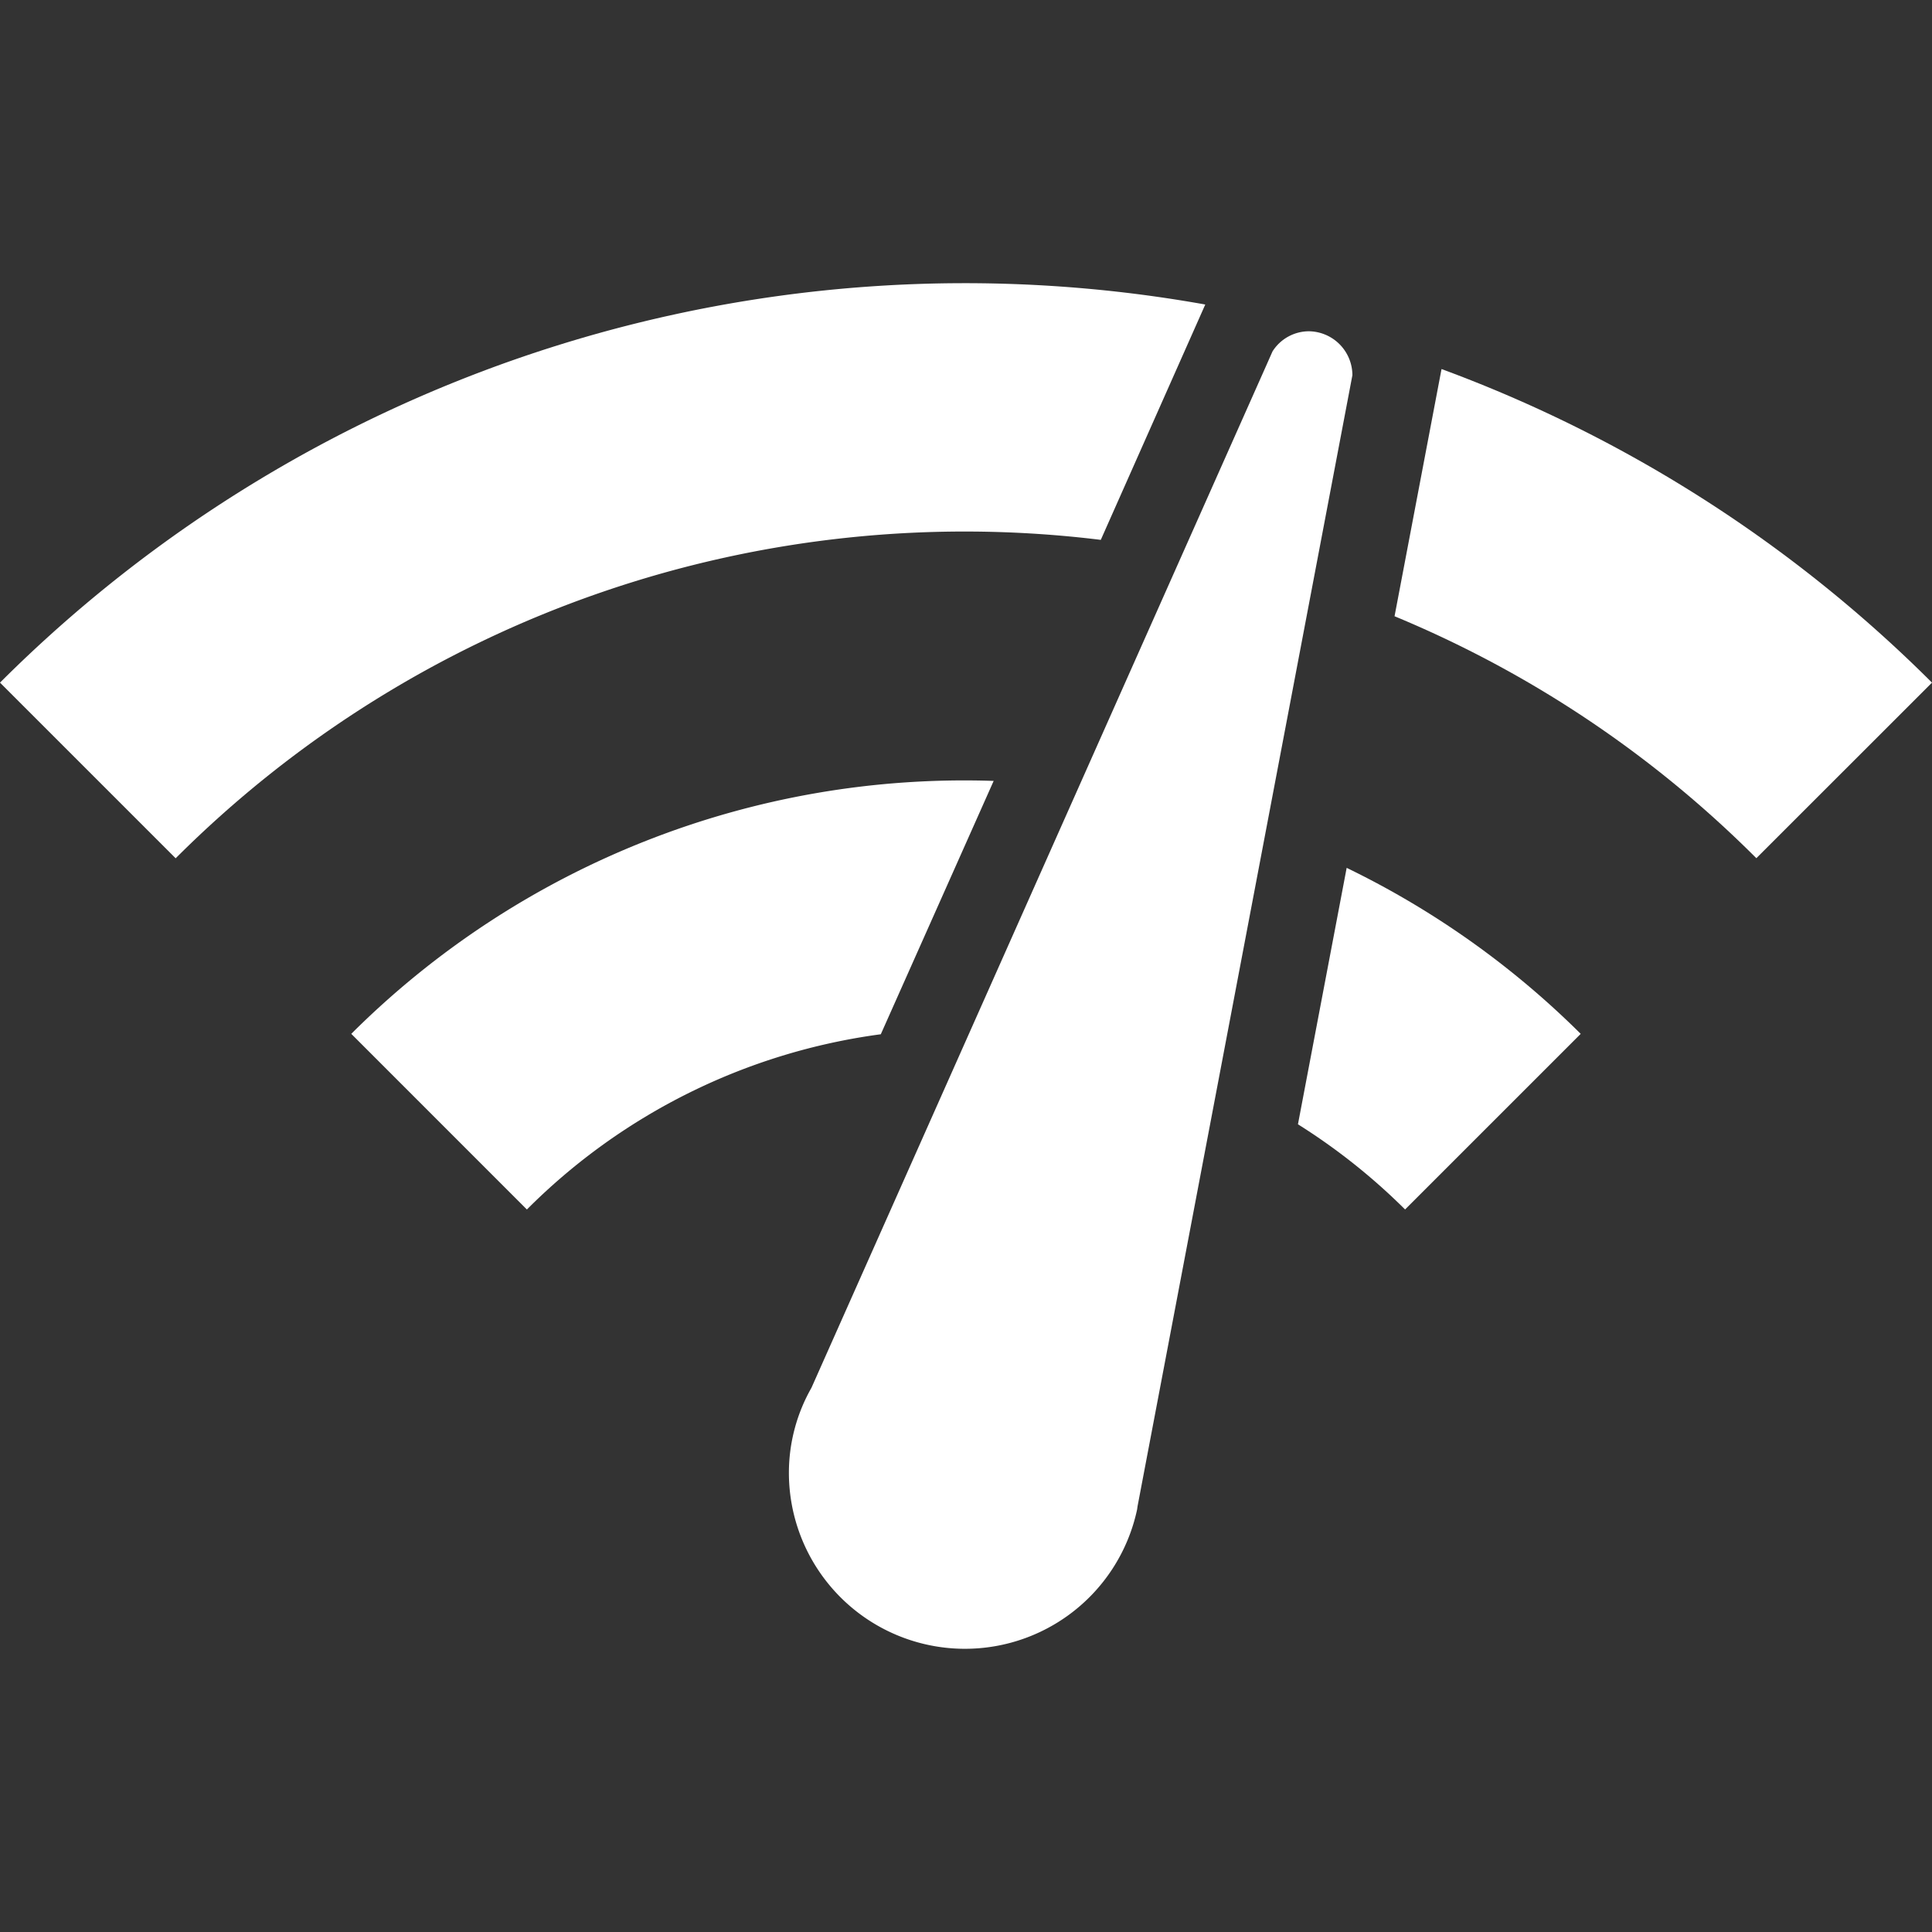
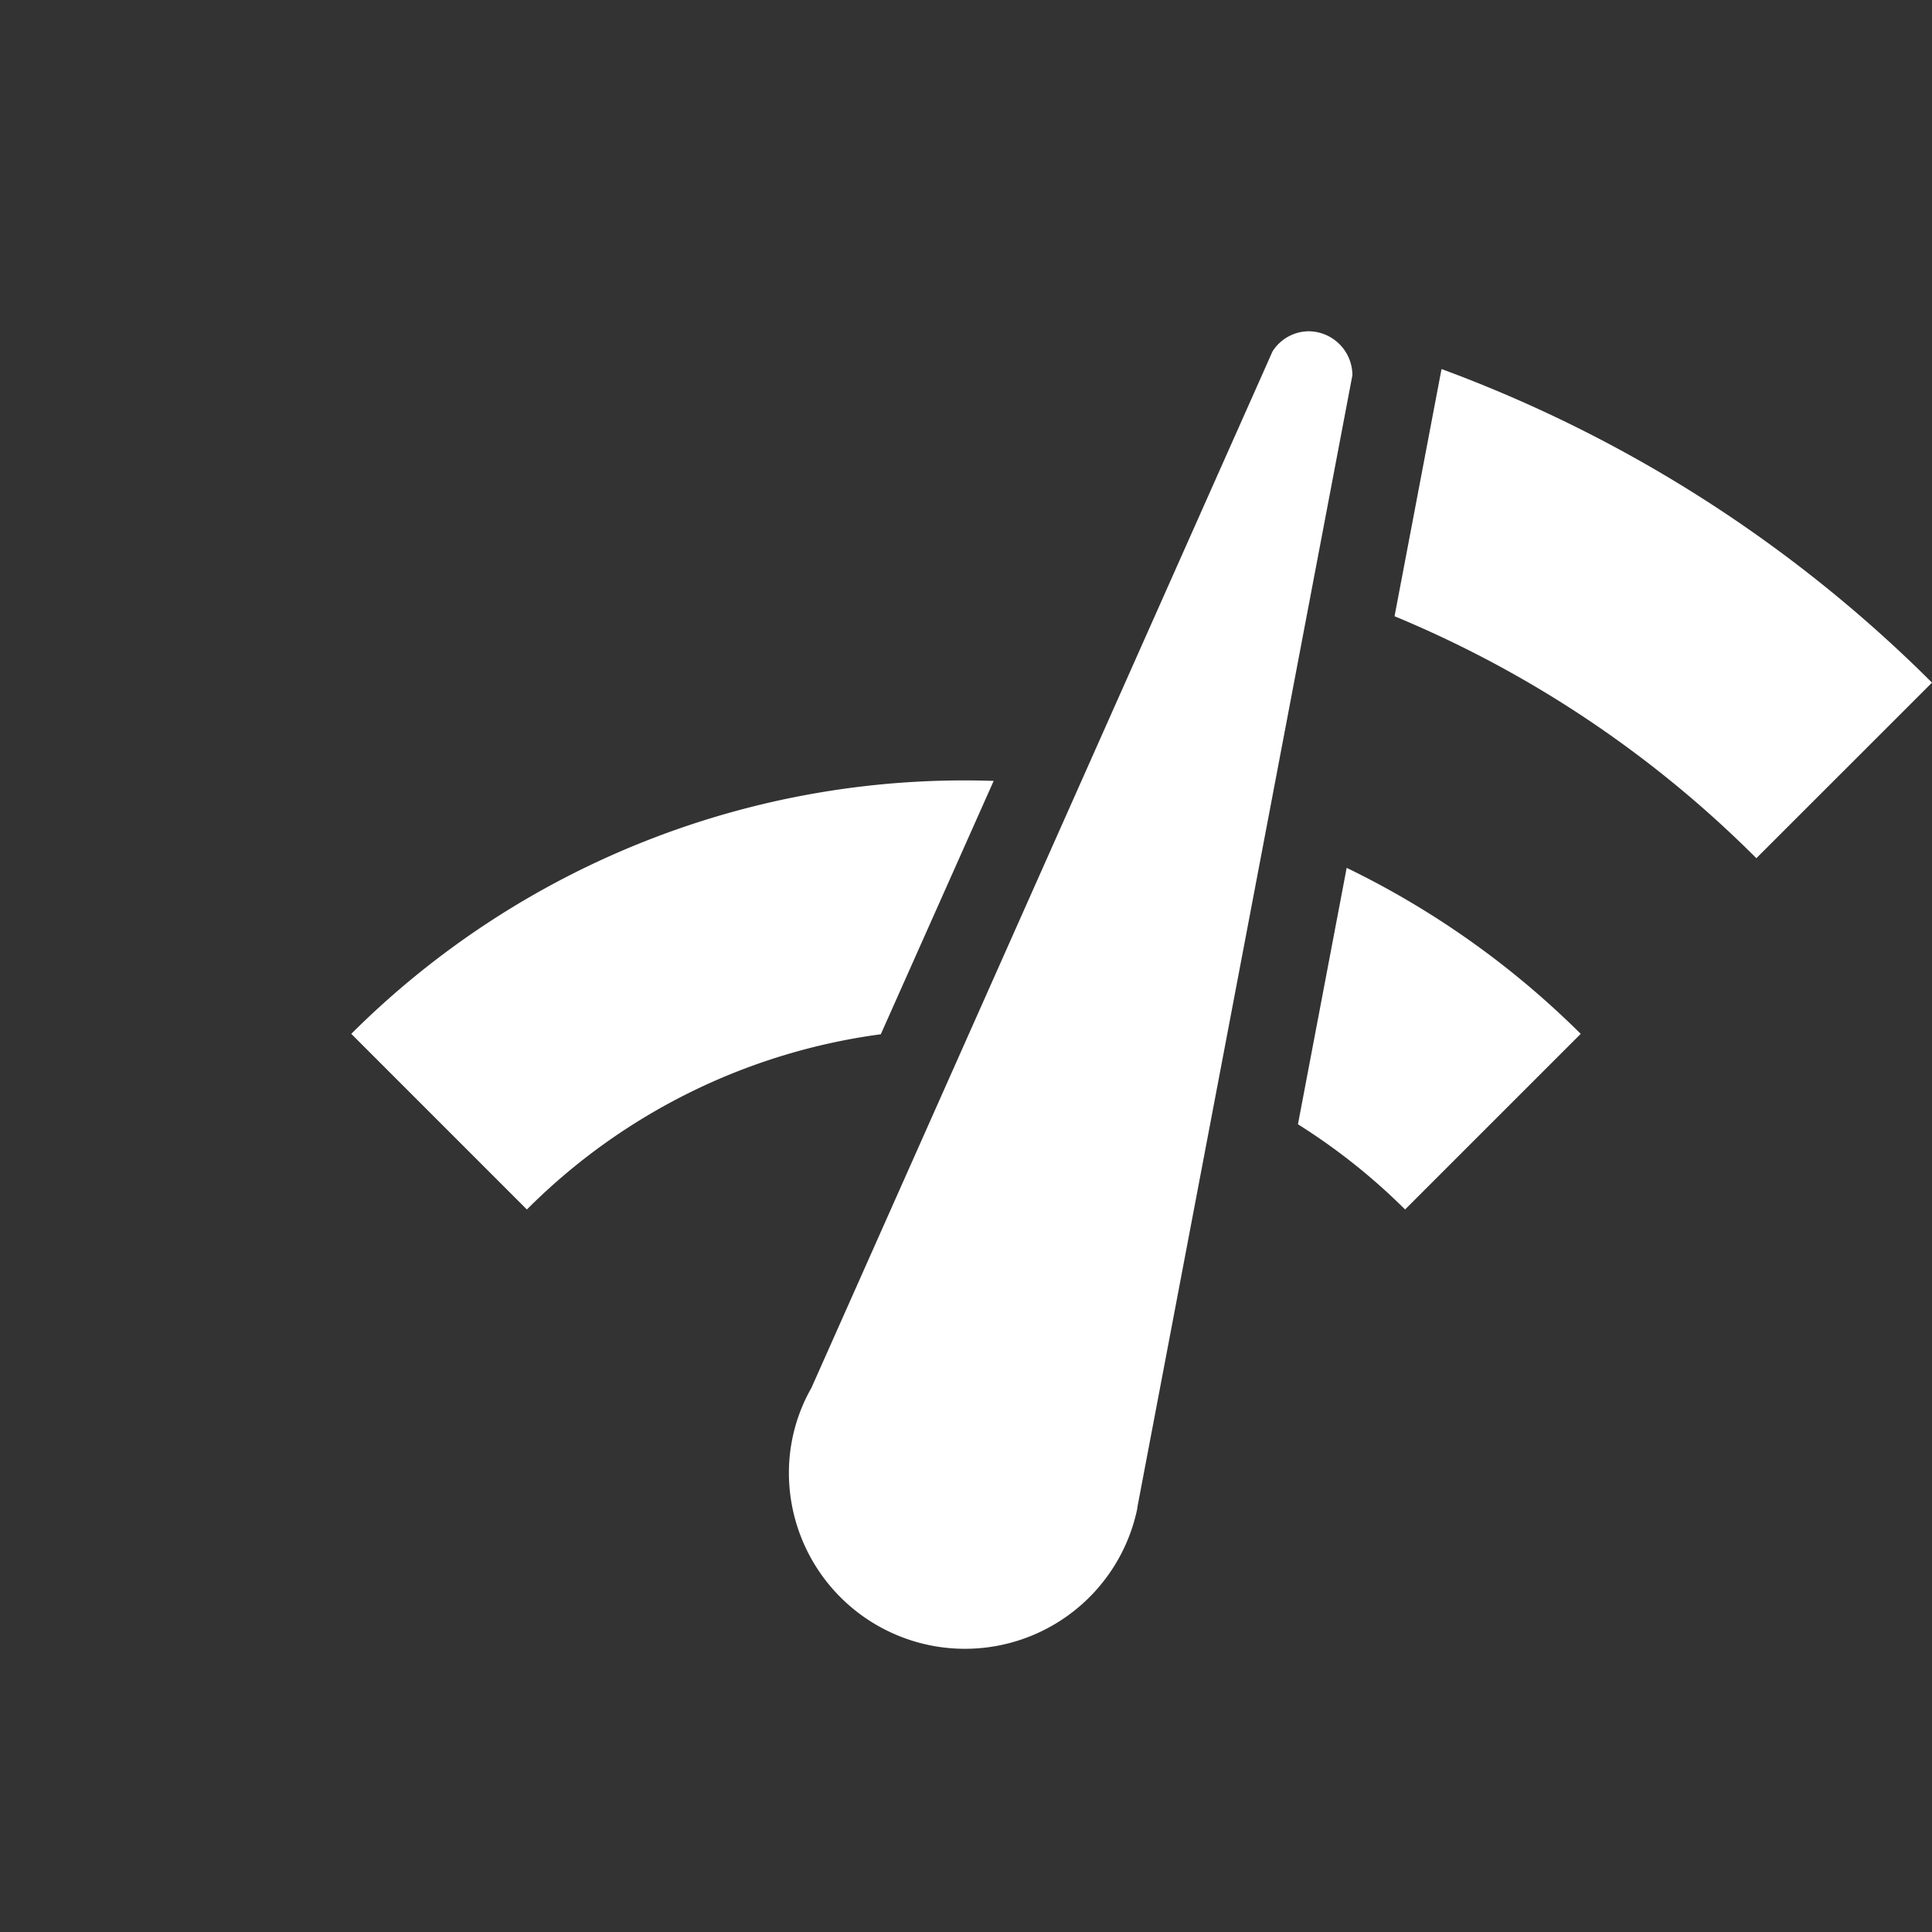
<svg xmlns="http://www.w3.org/2000/svg" width="60" height="60" viewBox="0 0 60 60">
  <rect x="0" y="0" width="60" height="60" fill="#333333" stroke="none" />
  <defs>
    <clipPath id="clip-path">
      <rect id="Rectangle_226" data-name="Rectangle 226" width="60" height="60" transform="translate(1035 1163)" fill="#fff" />
    </clipPath>
  </defs>
  <g id="Mask_Group_9" data-name="Mask Group 9" transform="translate(-1035 -1163)" clip-path="url(#clip-path)">
    <g id="speed" transform="translate(1035 1163)">
      <g id="Group_1095" data-name="Group 1095">
        <g id="Group_1094" data-name="Group 1094">
-           <path id="Path_1820" data-name="Path 1820" d="M34.186,16.766l3.245-7.309A42.393,42.393,0,0,0,0,21.2l5.455,5.455A34.655,34.655,0,0,1,34.186,16.766Z" fill="#fff" />
          <path id="Path_1821" data-name="Path 1821" d="M30.859,24.252a26.952,26.952,0,0,0-19.95,7.855l5.454,5.455A19.091,19.091,0,0,1,27.354,32.12Z" fill="#fff" />
          <path id="Path_1822" data-name="Path 1822" d="M40.636,10.288a1.342,1.342,0,0,0-1.118.627l-.177.4L25.2,43.1a5.335,5.335,0,0,0-.7,2.632,5.467,5.467,0,0,0,10.814,1.145l.014-.1L42,11.652A1.368,1.368,0,0,0,40.636,10.288Z" fill="#fff" />
          <path id="Path_1823" data-name="Path 1823" d="M40.309,34.916a19.162,19.162,0,0,1,3.327,2.645l5.454-5.454a27.006,27.006,0,0,0-7.268-5.155Z" fill="#fff" />
          <path id="Path_1824" data-name="Path 1824" d="M44.768,11.461l-1.459,7.677a34.6,34.6,0,0,1,11.236,7.514L60,21.2A42.223,42.223,0,0,0,44.768,11.461Z" fill="#fff" />
        </g>
      </g>
    </g>
  </g>
</svg>